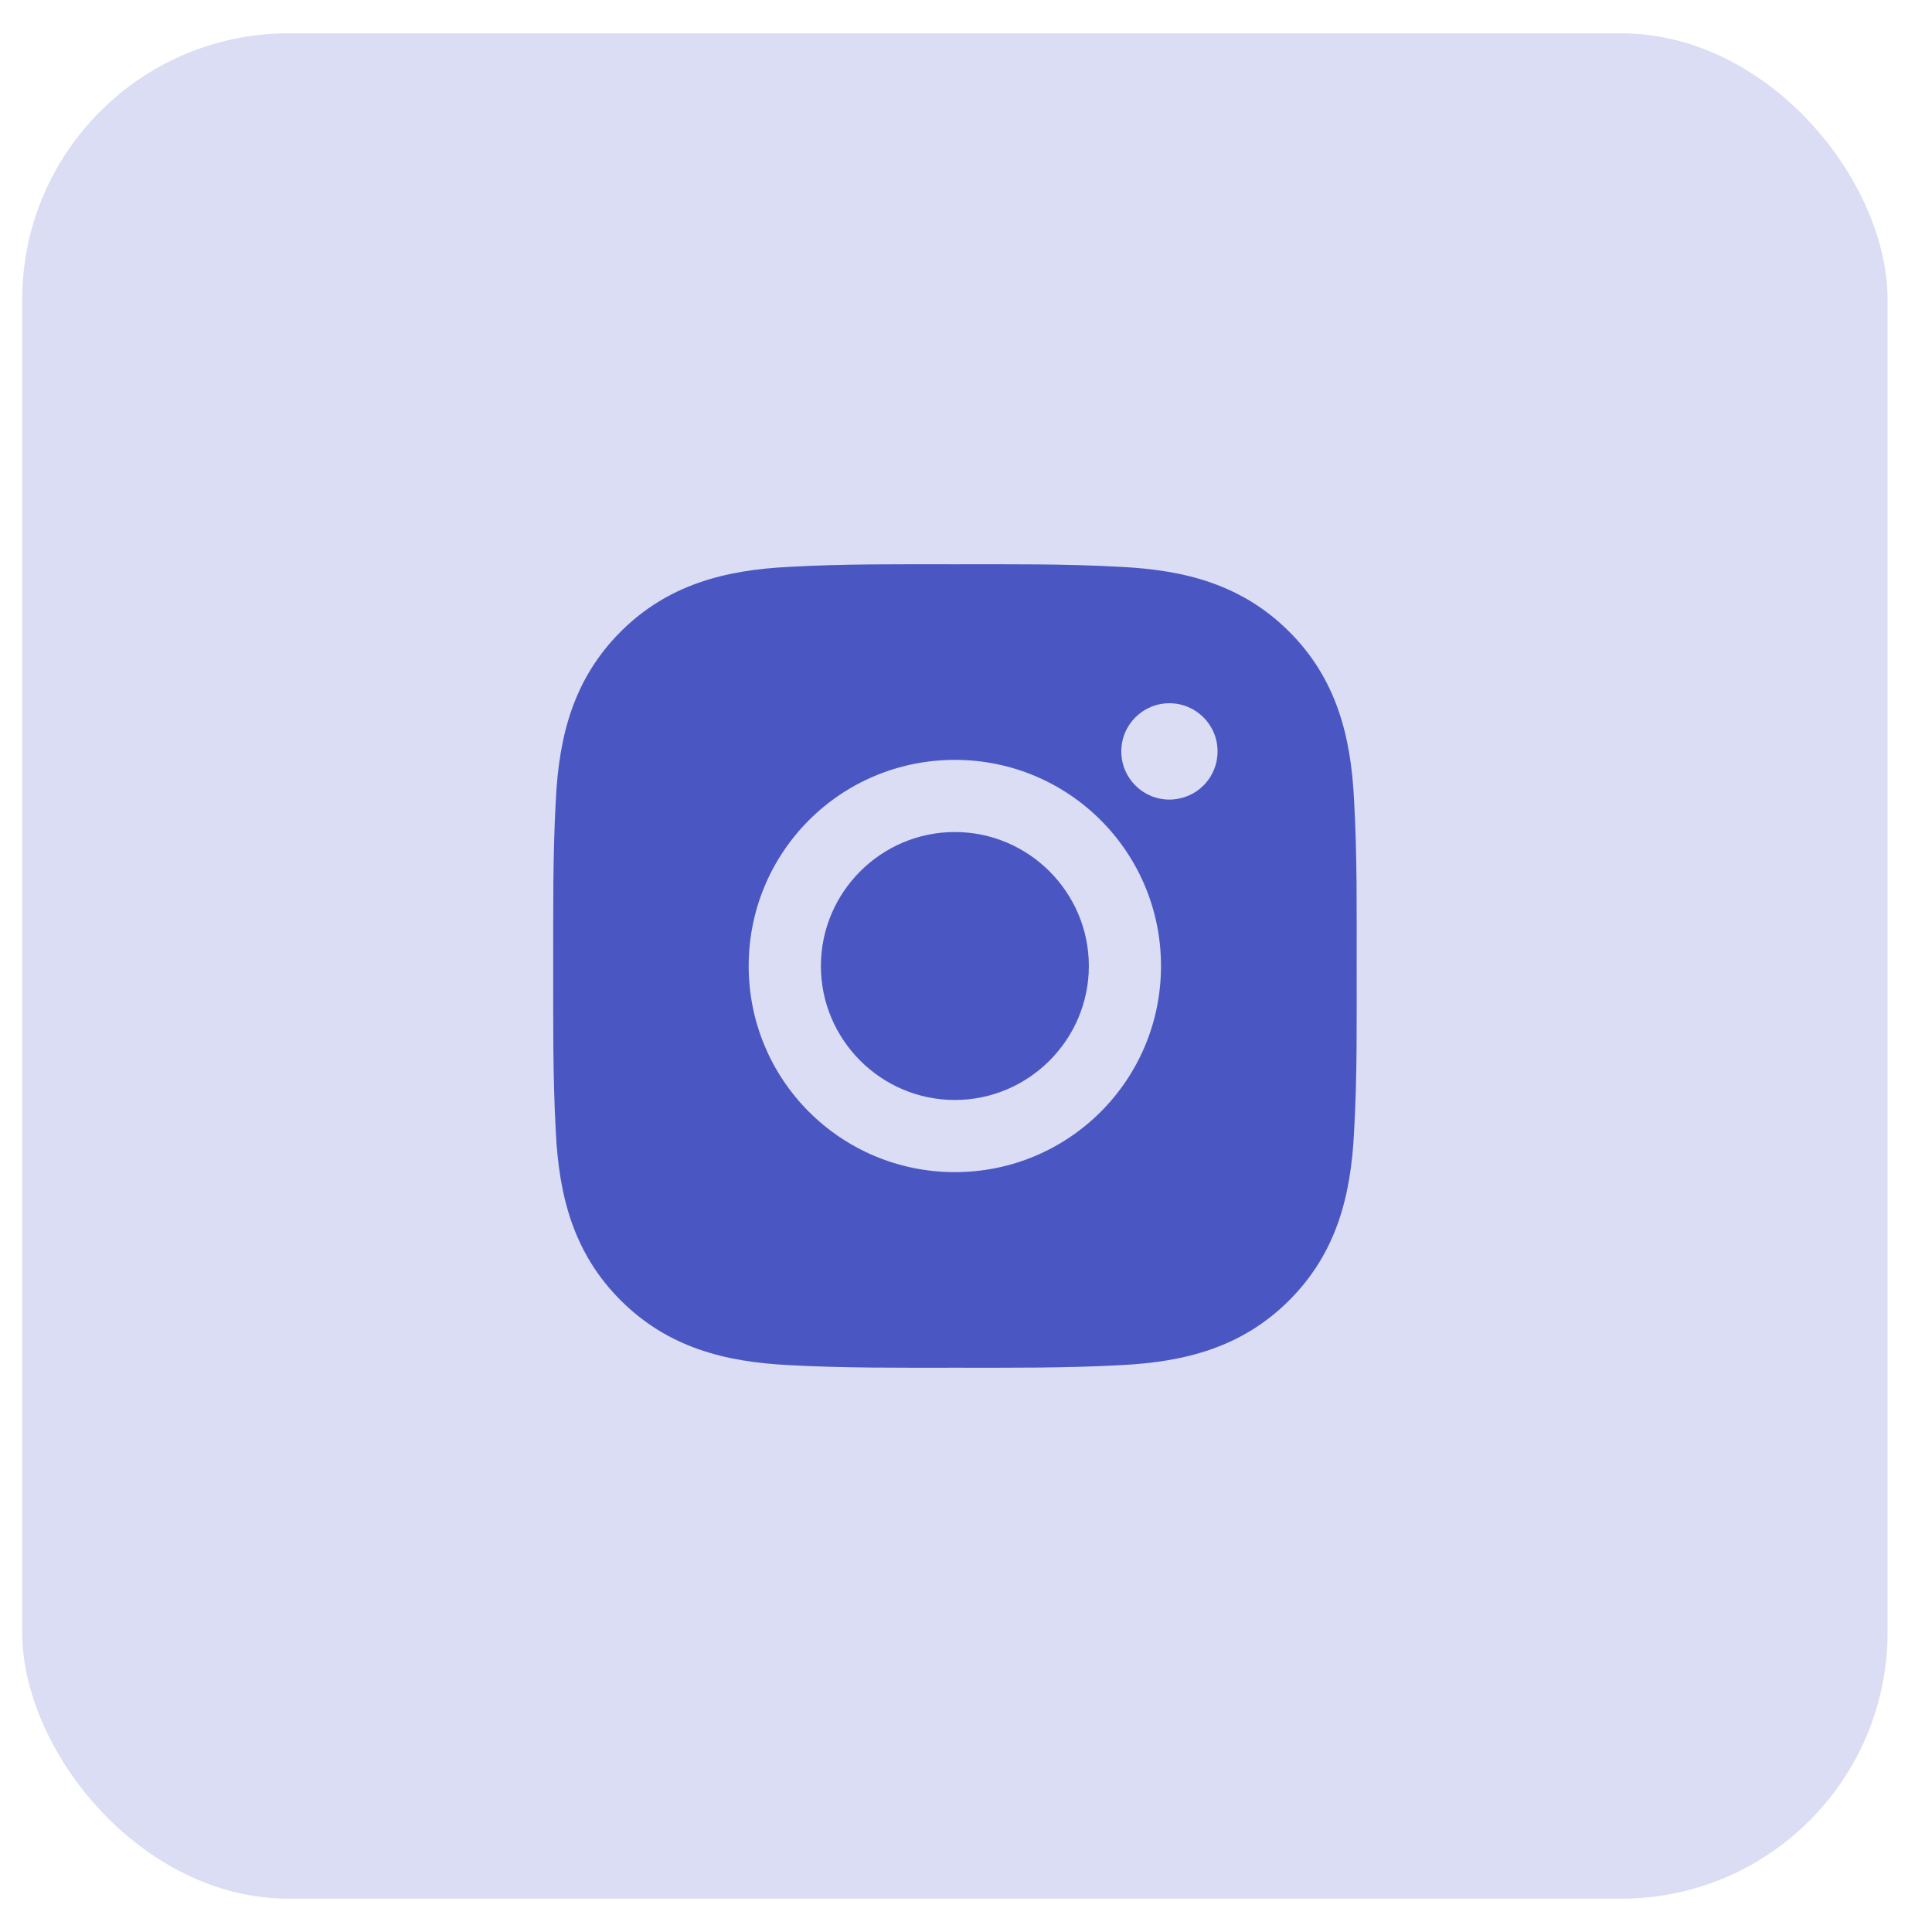
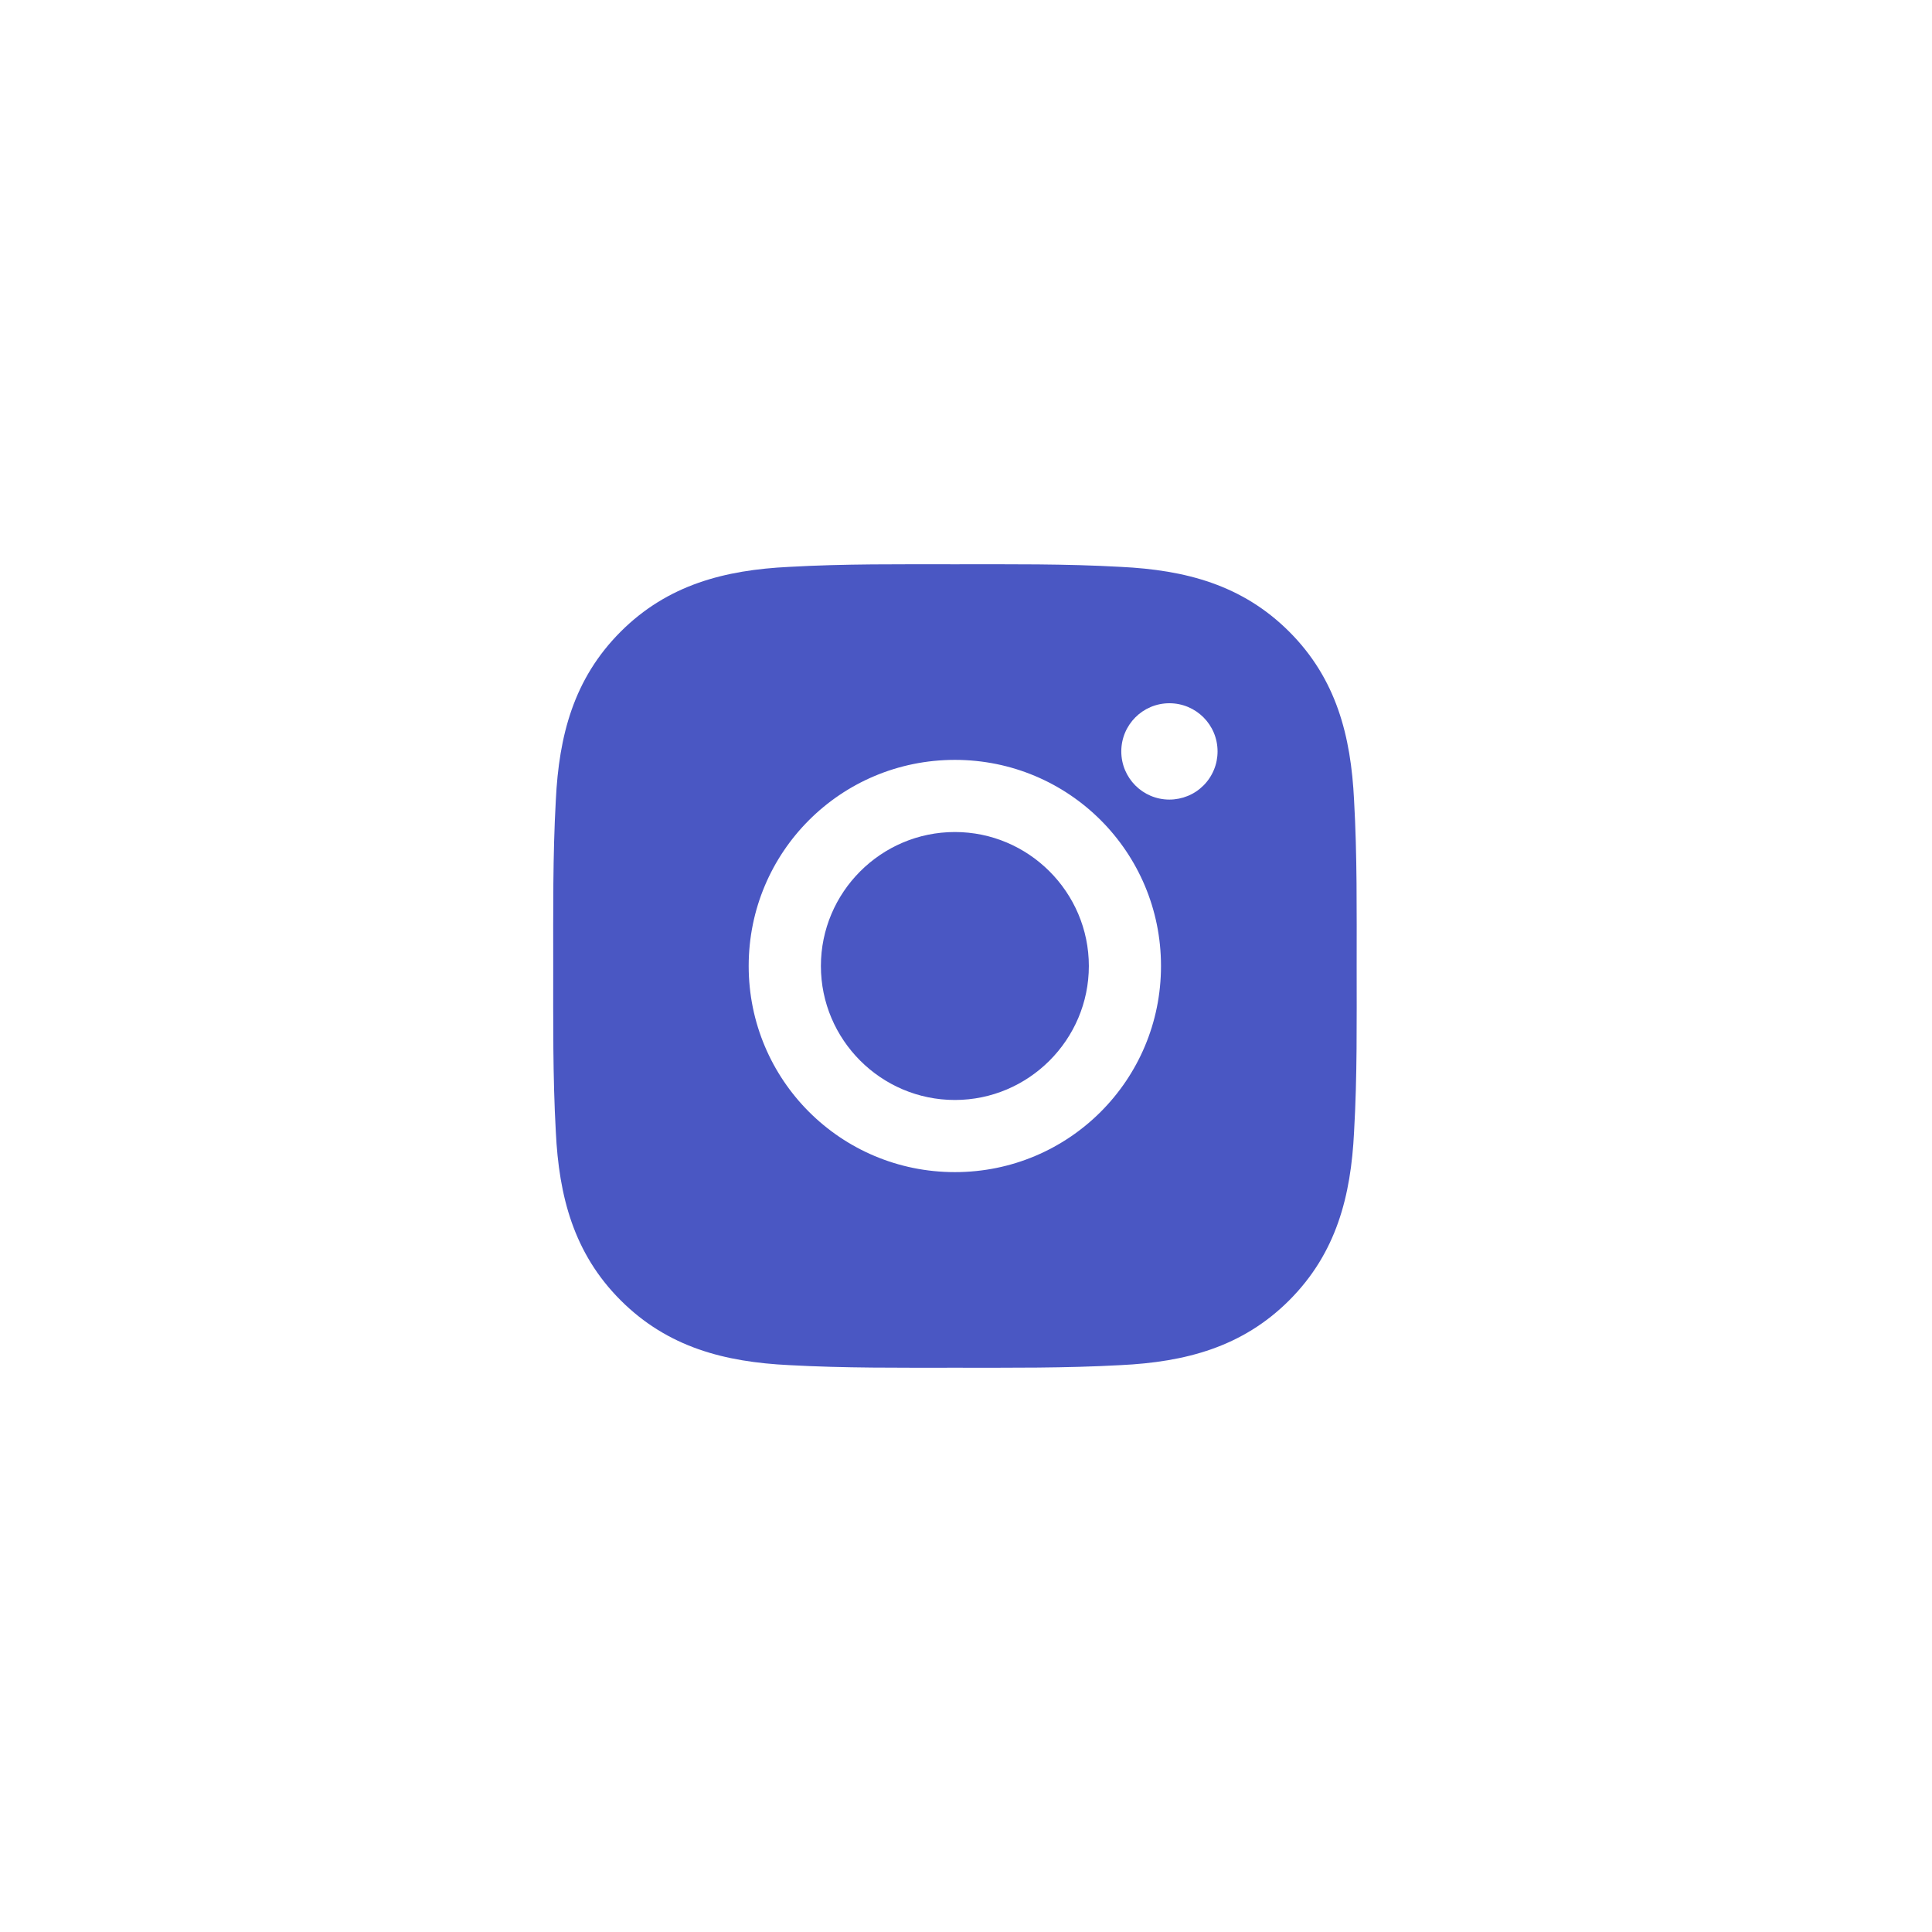
<svg xmlns="http://www.w3.org/2000/svg" width="28" height="28" viewBox="0 0 29 28" fill="none">
-   <rect x="0.333" width="28" height="28" rx="4" fill="#4A57C3" fill-opacity="0.2" />
  <path d="M14.333 11.989C13.225 11.989 12.322 12.893 12.322 14C12.322 15.107 13.225 16.011 14.333 16.011C15.44 16.011 16.344 15.107 16.344 14C16.344 12.893 15.44 11.989 14.333 11.989ZM20.364 14C20.364 13.167 20.372 12.342 20.325 11.511C20.278 10.545 20.058 9.688 19.352 8.982C18.644 8.275 17.789 8.056 16.823 8.009C15.991 7.962 15.165 7.97 14.334 7.97C13.501 7.97 12.676 7.962 11.845 8.009C10.879 8.056 10.023 8.276 9.316 8.982C8.609 9.69 8.39 10.545 8.343 11.511C8.297 12.344 8.304 13.169 8.304 14C8.304 14.831 8.297 15.658 8.343 16.489C8.39 17.455 8.61 18.312 9.316 19.018C10.024 19.725 10.879 19.944 11.845 19.991C12.678 20.037 13.503 20.03 14.334 20.03C15.167 20.03 15.992 20.037 16.823 19.991C17.789 19.944 18.646 19.724 19.352 19.018C20.059 18.31 20.278 17.455 20.325 16.489C20.373 15.658 20.364 14.833 20.364 14ZM14.333 17.094C12.62 17.094 11.238 15.712 11.238 14C11.238 12.288 12.62 10.906 14.333 10.906C16.045 10.906 17.427 12.288 17.427 14C17.427 15.712 16.045 17.094 14.333 17.094ZM17.553 11.502C17.154 11.502 16.831 11.179 16.831 10.779C16.831 10.379 17.154 10.056 17.553 10.056C17.953 10.056 18.276 10.379 18.276 10.779C18.276 10.874 18.258 10.968 18.221 11.056C18.185 11.143 18.132 11.223 18.065 11.29C17.998 11.357 17.918 11.411 17.83 11.447C17.742 11.483 17.648 11.502 17.553 11.502Z" fill="#4A57C3" />
</svg>